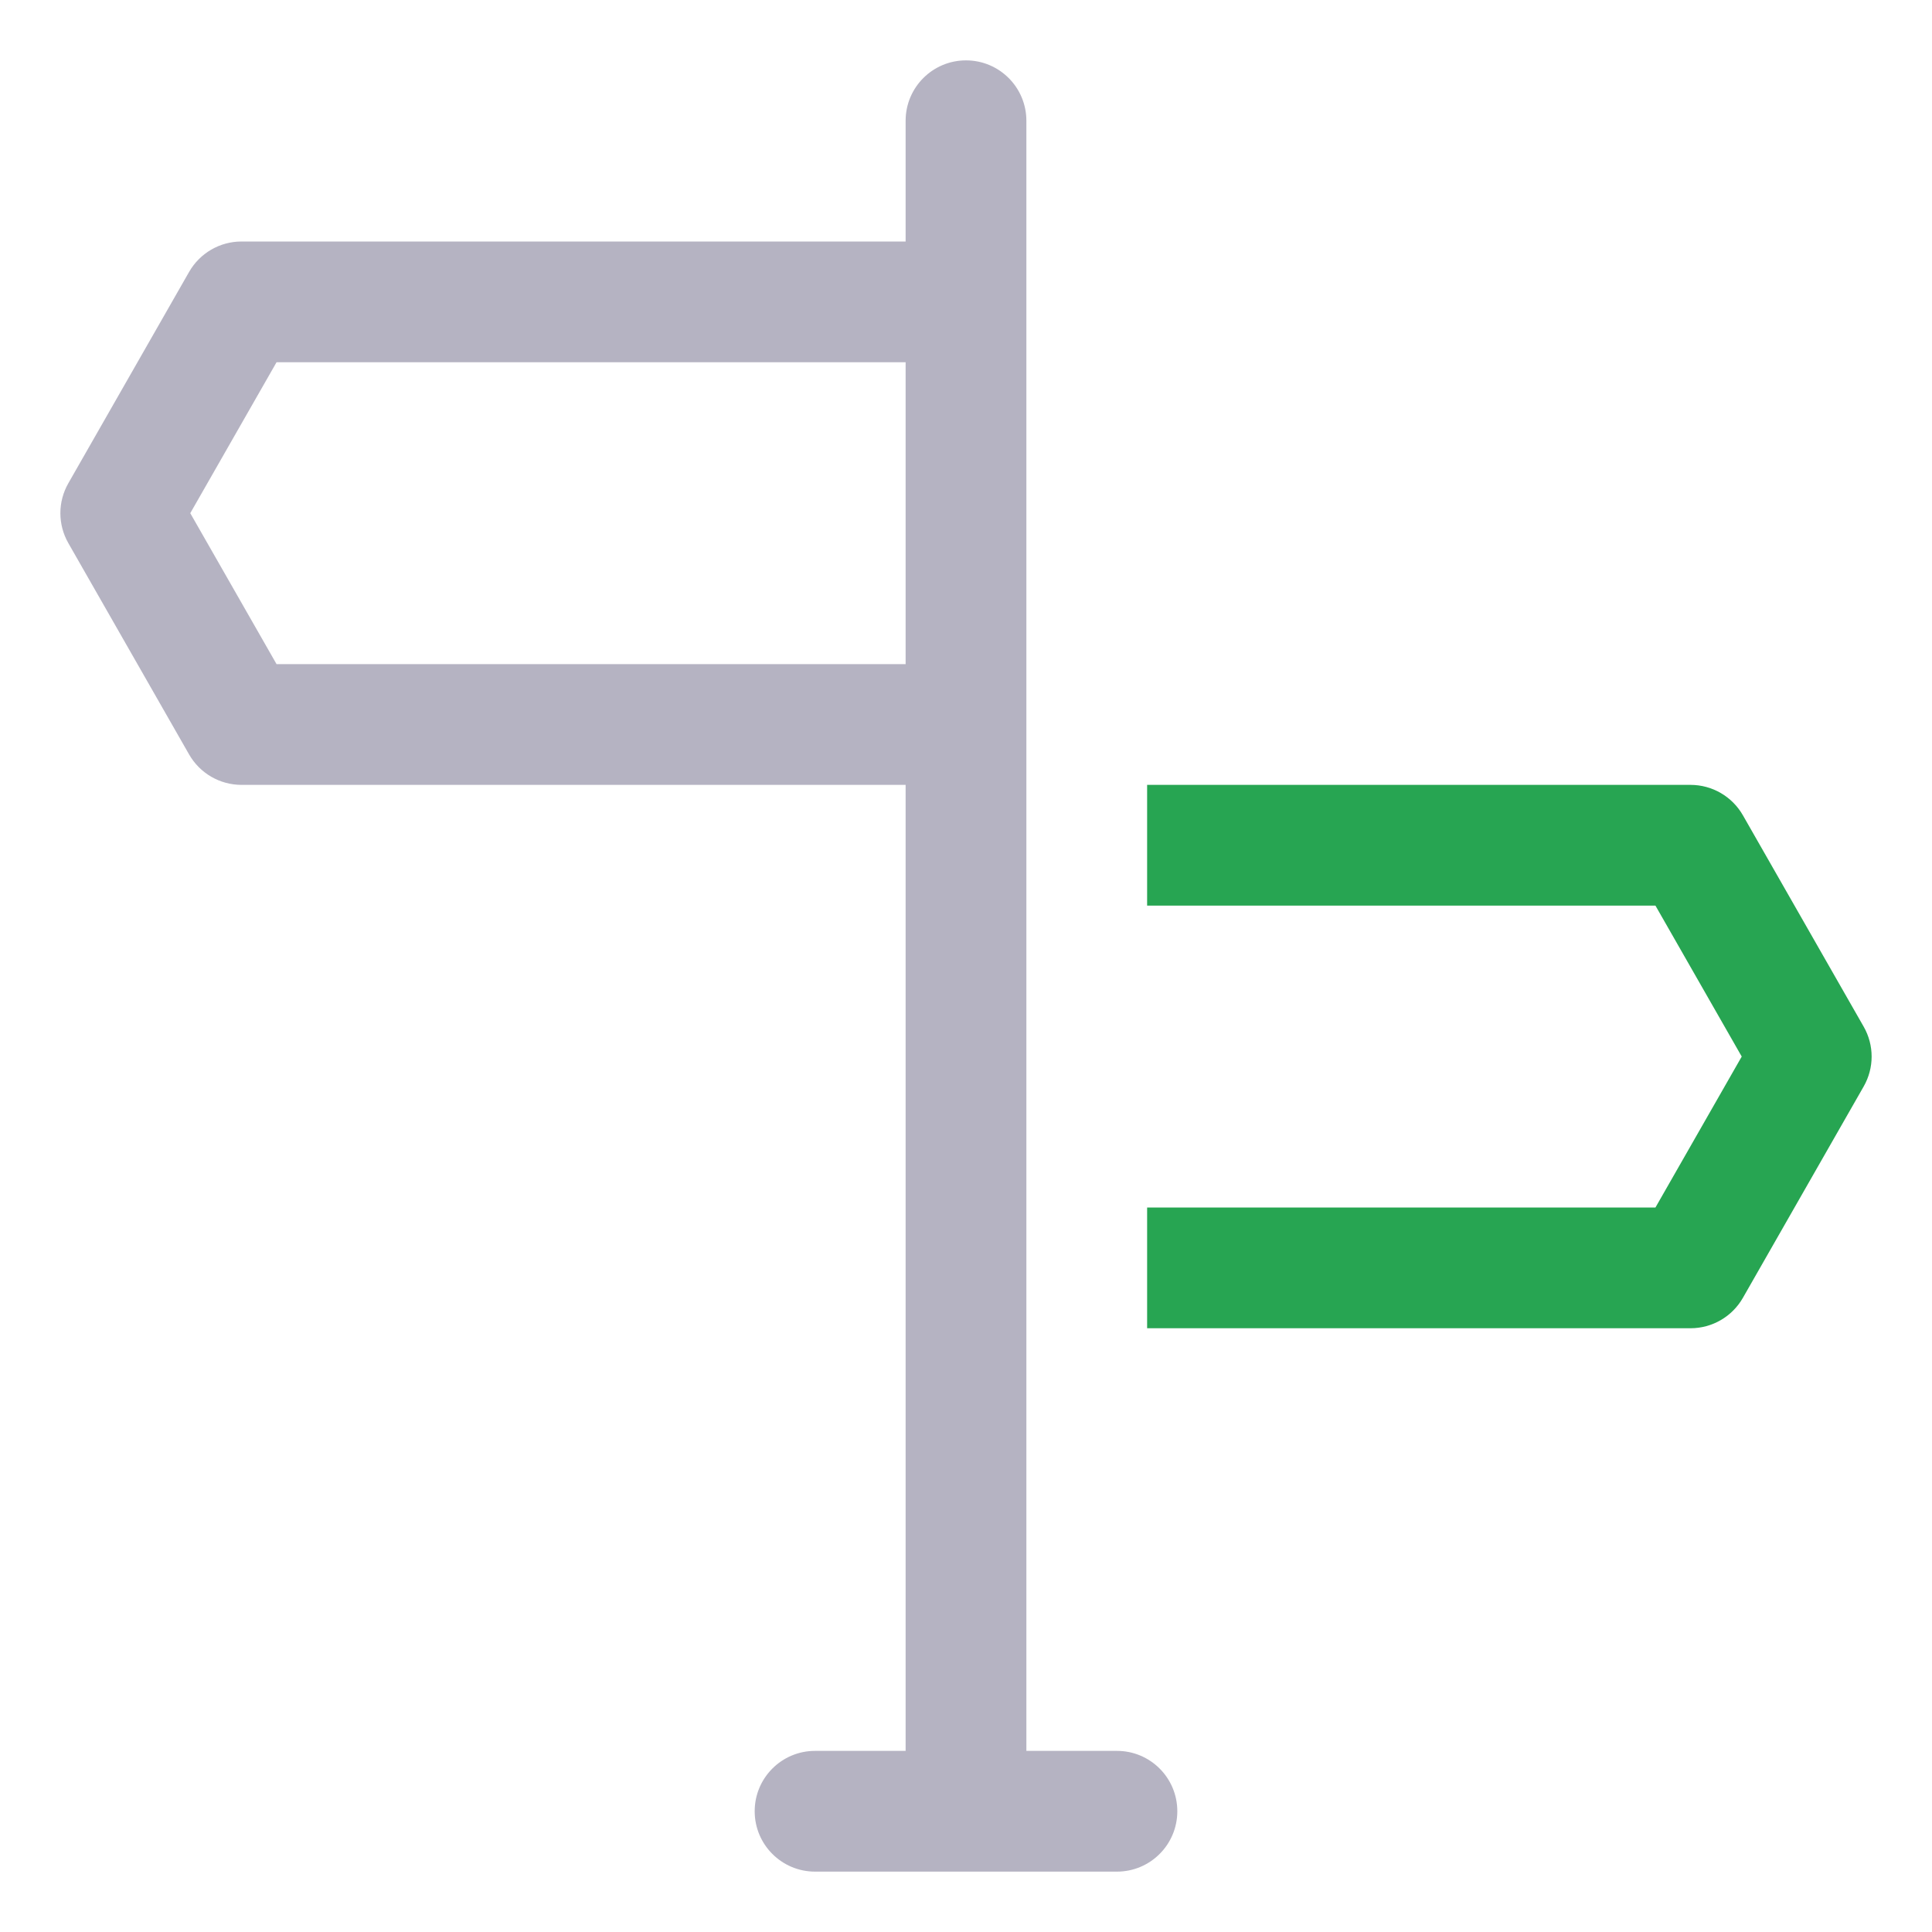
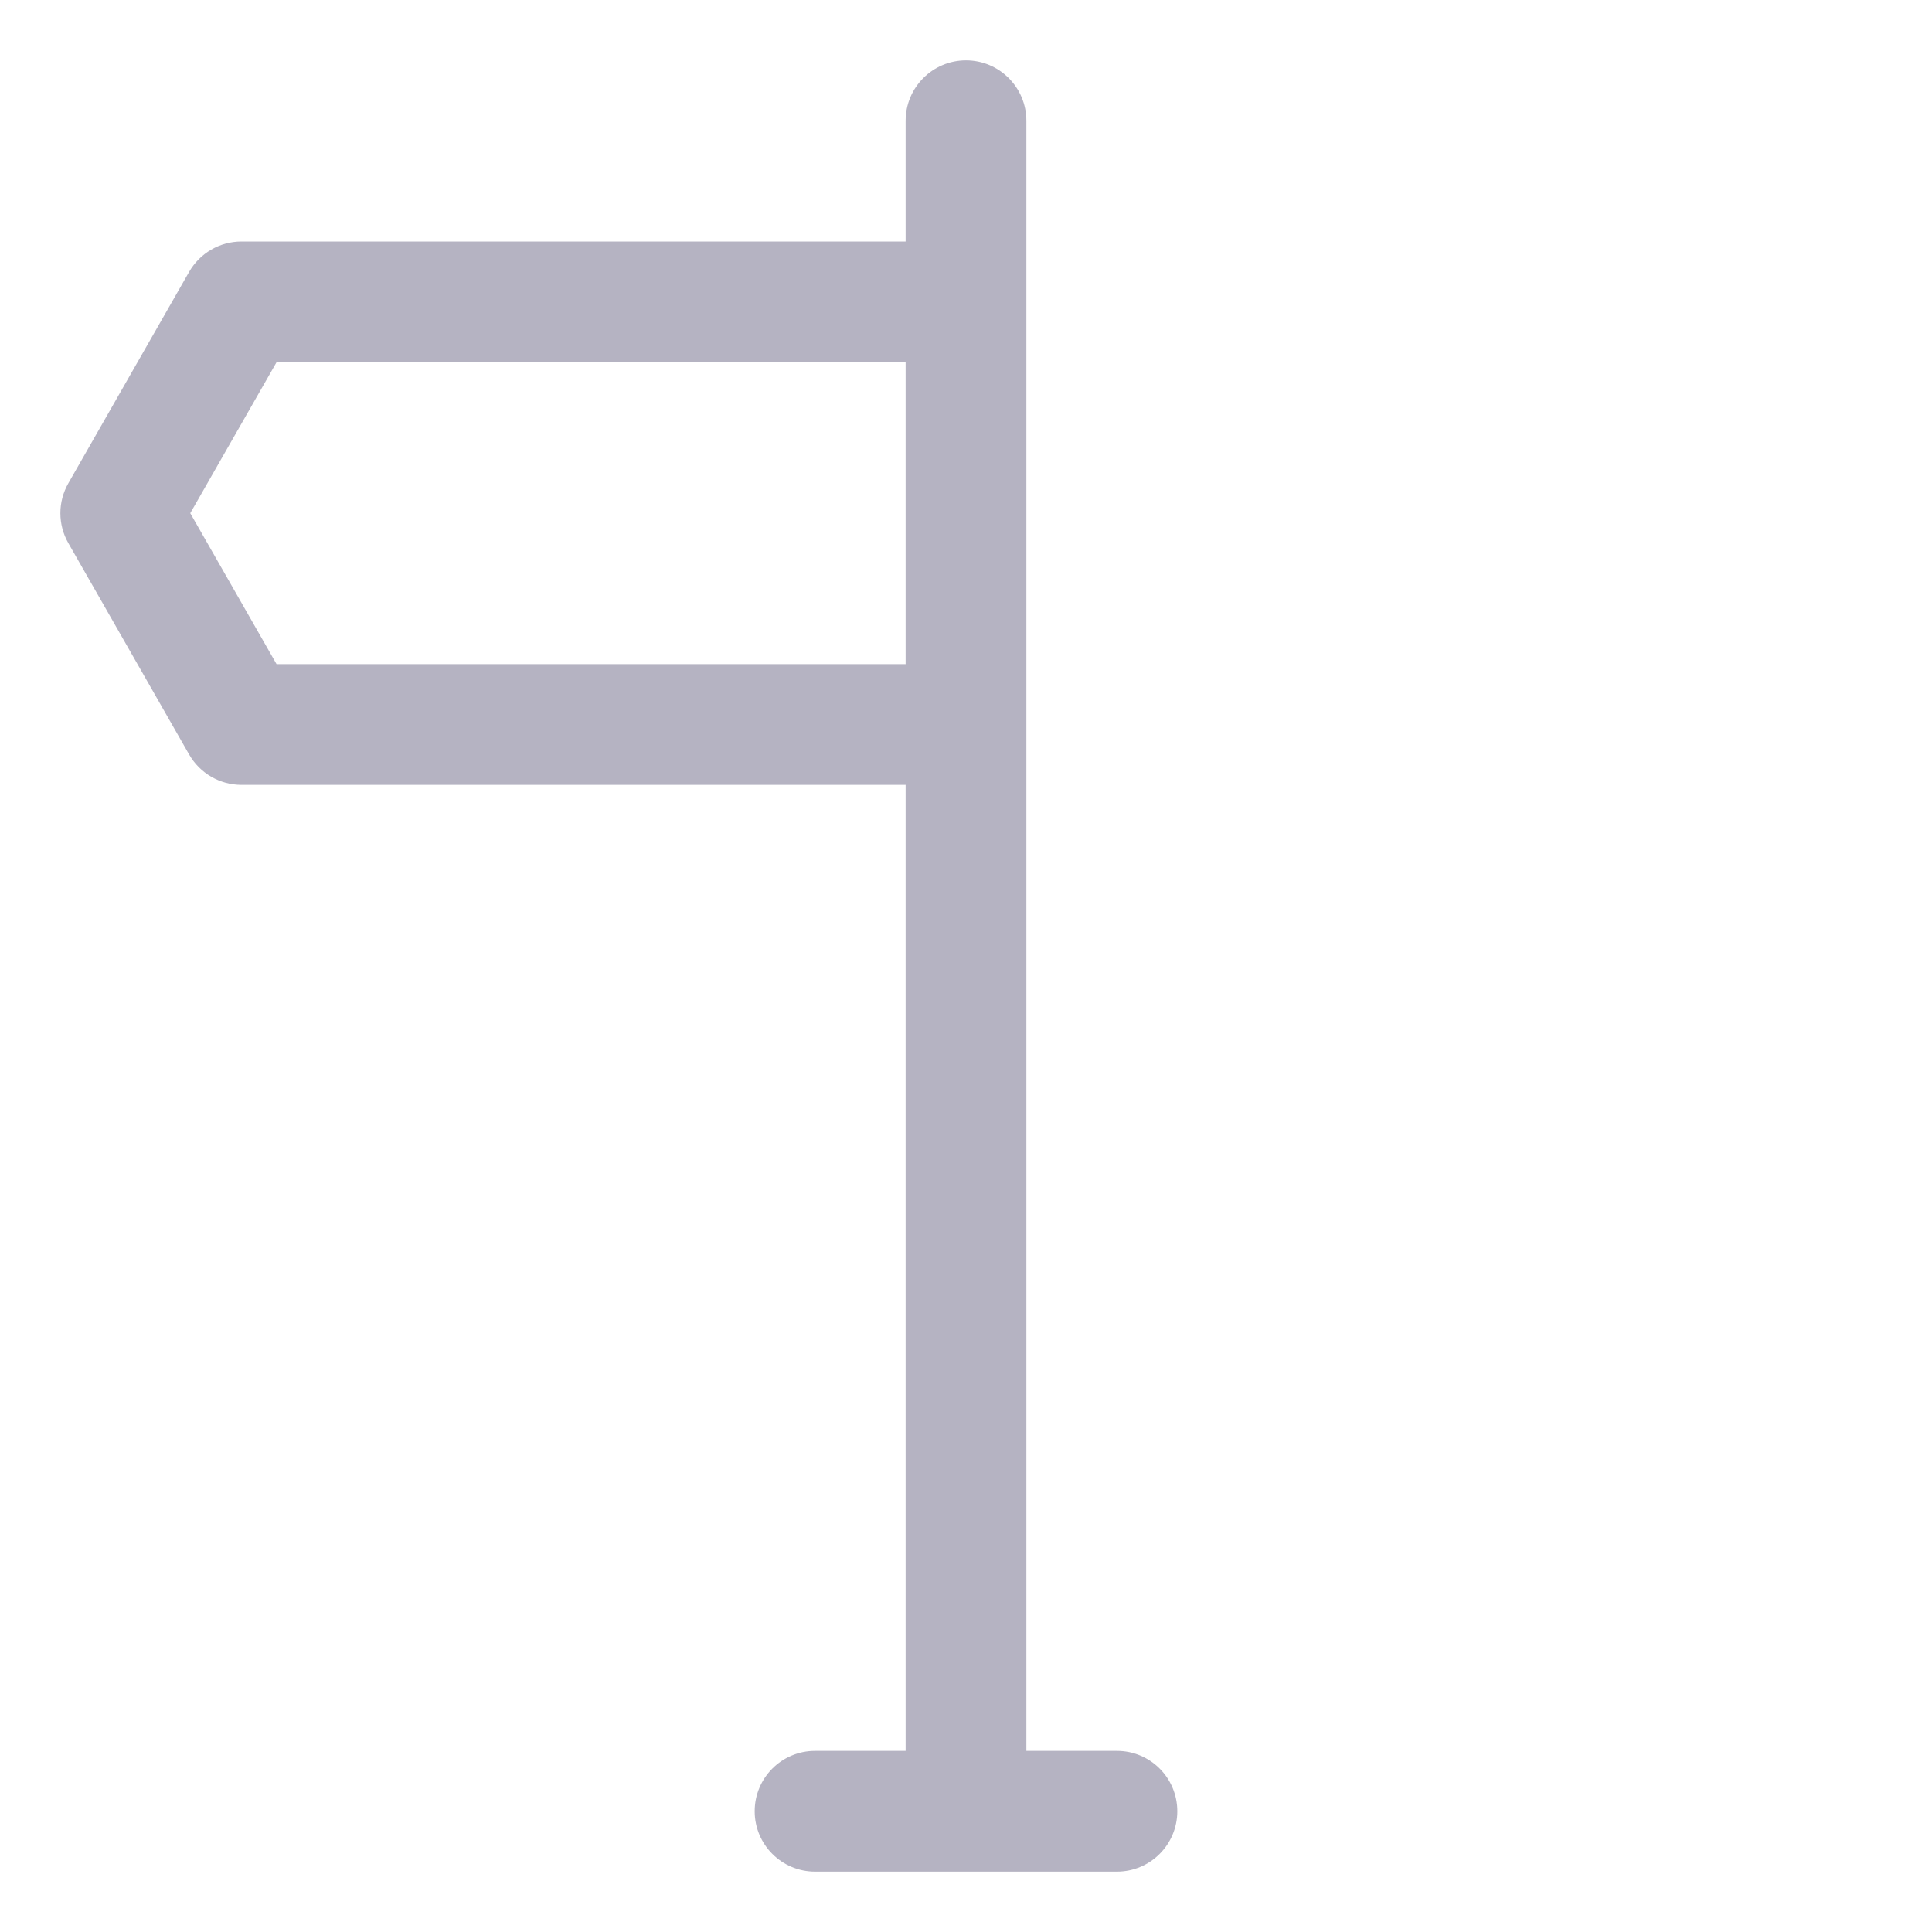
<svg xmlns="http://www.w3.org/2000/svg" fill="none" viewBox="0 0 64 64" height="64" width="64">
  <path fill-opacity="0.3" fill="#070035" d="M25 60C25 61.105 25.895 62 27 62H37C38.105 62 39 61.105 39 60C39 58.895 38.105 58 37 58H34V4C34 2.895 33.105 2 32 2C30.895 2 30 2.895 30 4V8H8C7.282 8 6.62 8.385 6.264 9.008L2.264 16.008C1.912 16.623 1.912 17.377 2.264 17.992L6.264 24.992C6.62 25.615 7.282 26 8 26H30V58H27C25.895 58 25 58.895 25 60ZM9.161 12H30V22H9.161L6.303 17L9.161 12Z" clip-rule="evenodd" fill-rule="evenodd" />
-   <path fill="#27A552" d="M38 26V30H54.839L57.697 35L54.839 40H38V44H56C56.718 44 57.38 43.615 57.736 42.992L61.736 35.992C62.088 35.377 62.088 34.623 61.736 34.008L57.736 27.008C57.38 26.385 56.718 26 56 26H38Z" />
</svg>